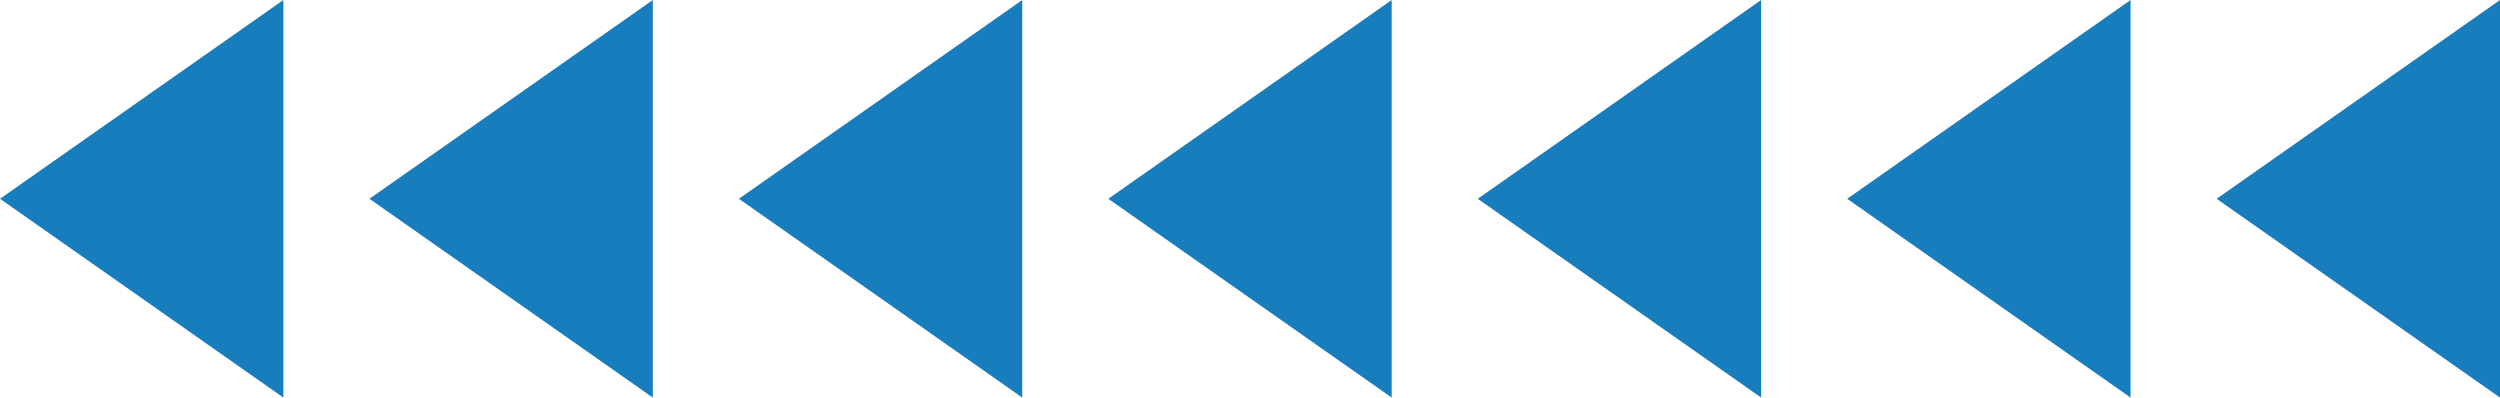
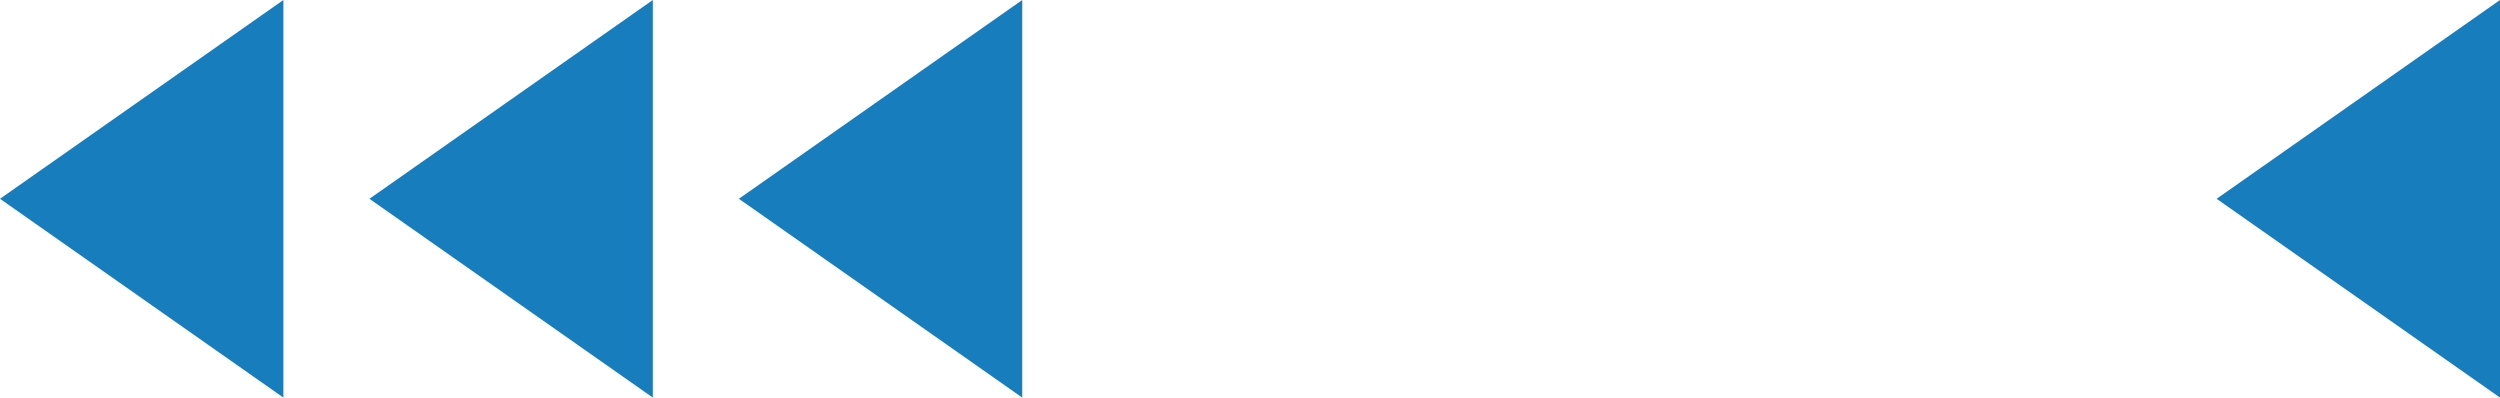
<svg xmlns="http://www.w3.org/2000/svg" viewBox="0 0 465.719 74.065" width="100%" style="vertical-align: middle; max-width: 100%; width: 100%;">
  <g>
    <g>
      <polygon points="52.79 74.065 0 37.032 52.79 0 52.79 74.065" fill="rgb(23,125,189)">
     </polygon>
      <polygon points="121.611 74.065 68.821 37.032 121.611 0 121.611 74.065" fill="rgb(23,125,189)">
     </polygon>
      <polygon points="190.433 74.065 137.643 37.032 190.433 0 190.433 74.065" fill="rgb(23,125,189)">
     </polygon>
-       <polygon points="259.254 74.065 206.464 37.032 259.254 0 259.254 74.065" fill="rgb(23,125,189)">
-      </polygon>
-       <polygon points="328.076 74.065 275.286 37.032 328.076 0 328.076 74.065" fill="rgb(23,125,189)">
-      </polygon>
-       <polygon points="396.897 74.065 344.107 37.032 396.897 0 396.897 74.065" fill="rgb(23,125,189)">
-      </polygon>
      <polygon points="465.719 74.065 412.929 37.032 465.719 0 465.719 74.065" fill="rgb(23,125,189)">
     </polygon>
    </g>
  </g>
</svg>